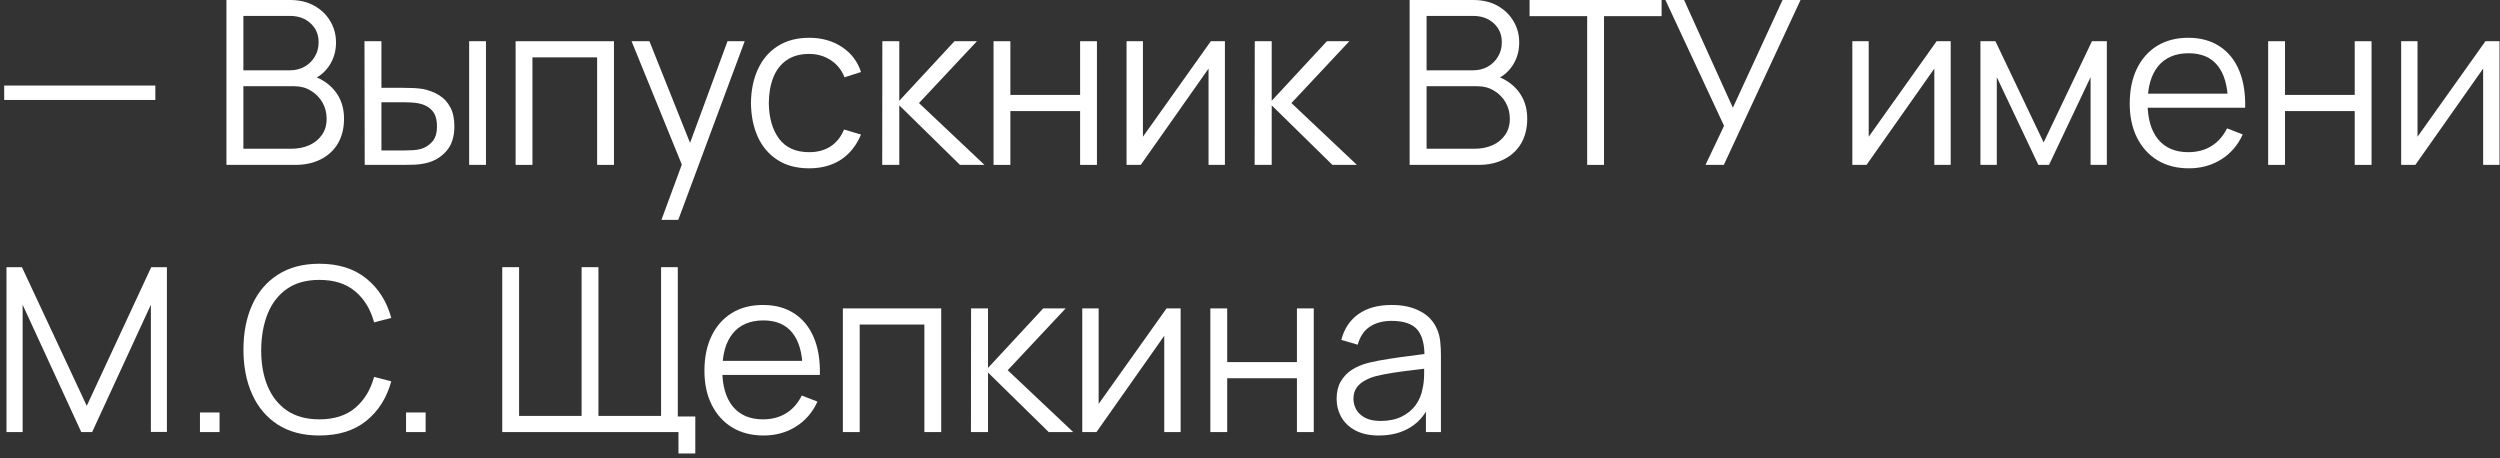
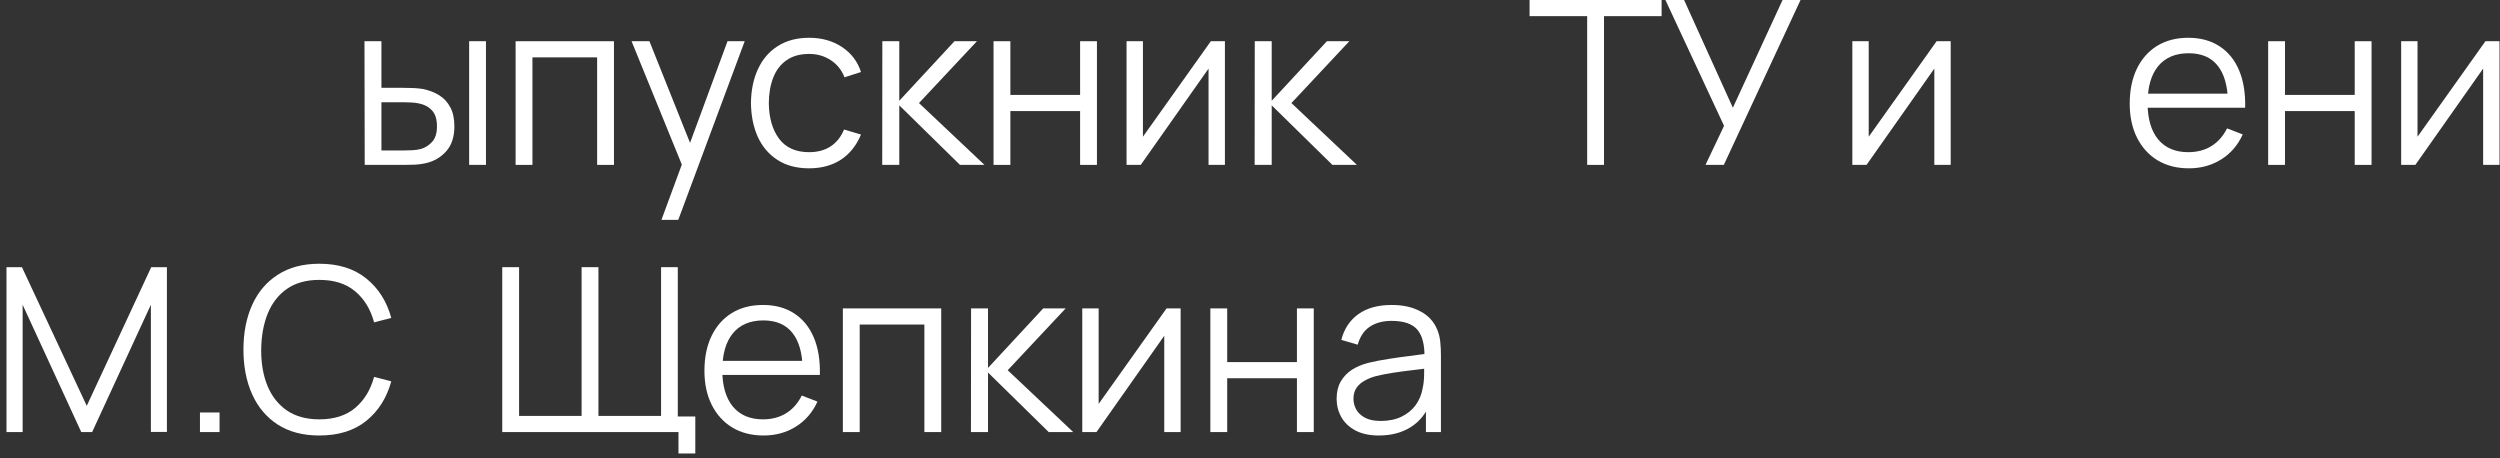
<svg xmlns="http://www.w3.org/2000/svg" width="262" height="48" viewBox="0 0 262 48" fill="none">
  <rect x="0" y="0" width="262" height="48" fill="#333333" stroke="none" />
-   <path d="M0.44 10.476V8.964H16.28V10.476H0.44Z" fill="white" />
-   <path d="M23.731 17.28V0H30.403C31.371 0 32.215 0.2 32.935 0.6C33.655 1 34.215 1.54 34.615 2.22C35.015 2.892 35.215 3.636 35.215 4.452C35.215 5.38 34.967 6.208 34.471 6.936C33.975 7.656 33.311 8.156 32.479 8.436L32.455 7.848C33.575 8.168 34.455 8.728 35.095 9.528C35.735 10.328 36.055 11.296 36.055 12.432C36.055 13.432 35.843 14.296 35.419 15.024C34.995 15.744 34.399 16.3 33.631 16.692C32.863 17.084 31.971 17.28 30.955 17.28H23.731ZM25.507 15.588H30.523C31.227 15.588 31.859 15.464 32.419 15.216C32.979 14.96 33.419 14.6 33.739 14.136C34.067 13.672 34.231 13.112 34.231 12.456C34.231 11.816 34.083 11.24 33.787 10.728C33.491 10.216 33.087 9.808 32.575 9.504C32.071 9.192 31.495 9.036 30.847 9.036H25.507V15.588ZM25.507 7.368H30.391C30.943 7.368 31.447 7.244 31.903 6.996C32.359 6.74 32.719 6.392 32.983 5.952C33.255 5.512 33.391 5.004 33.391 4.428C33.391 3.612 33.107 2.948 32.539 2.436C31.979 1.924 31.263 1.668 30.391 1.668H25.507V7.368Z" fill="white" />
  <path d="M38.222 17.28L38.198 4.32H39.974V9.204H42.23C42.606 9.204 42.974 9.212 43.334 9.228C43.694 9.244 44.018 9.276 44.306 9.324C44.946 9.452 45.514 9.668 46.01 9.972C46.506 10.276 46.898 10.696 47.186 11.232C47.474 11.76 47.618 12.428 47.618 13.236C47.618 14.348 47.33 15.224 46.754 15.864C46.178 16.504 45.454 16.92 44.582 17.112C44.254 17.184 43.898 17.232 43.514 17.256C43.13 17.272 42.754 17.28 42.386 17.28H38.222ZM39.974 15.768H42.314C42.578 15.768 42.878 15.76 43.214 15.744C43.55 15.728 43.846 15.684 44.102 15.612C44.534 15.492 44.922 15.252 45.266 14.892C45.618 14.524 45.794 13.972 45.794 13.236C45.794 12.508 45.626 11.96 45.29 11.592C44.954 11.216 44.506 10.968 43.946 10.848C43.69 10.792 43.418 10.756 43.13 10.74C42.85 10.724 42.578 10.716 42.314 10.716H39.974V15.768ZM49.166 17.28V4.32H50.93V17.28H49.166Z" fill="white" />
  <path d="M54.036 17.28V4.32H64.344V17.28H62.58V6.012H55.8V17.28H54.036Z" fill="white" />
  <path d="M69.32 23.04L71.828 16.236L71.864 18.252L66.188 4.32H68.06L72.716 15.972H71.948L76.244 4.32H78.044L71.084 23.04H69.32Z" fill="white" />
  <path d="M84.796 17.64C83.492 17.64 82.388 17.348 81.484 16.764C80.58 16.18 79.892 15.376 79.42 14.352C78.956 13.32 78.716 12.136 78.7 10.8C78.716 9.44 78.964 8.248 79.444 7.224C79.924 6.192 80.616 5.392 81.52 4.824C82.424 4.248 83.52 3.96 84.808 3.96C86.12 3.96 87.26 4.28 88.228 4.92C89.204 5.56 89.872 6.436 90.232 7.548L88.504 8.1C88.2 7.324 87.716 6.724 87.052 6.3C86.396 5.868 85.644 5.652 84.796 5.652C83.844 5.652 83.056 5.872 82.432 6.312C81.808 6.744 81.344 7.348 81.04 8.124C80.736 8.9 80.58 9.792 80.572 10.8C80.588 12.352 80.948 13.6 81.652 14.544C82.356 15.48 83.404 15.948 84.796 15.948C85.676 15.948 86.424 15.748 87.04 15.348C87.664 14.94 88.136 14.348 88.456 13.572L90.232 14.1C89.752 15.252 89.048 16.132 88.12 16.74C87.192 17.34 86.084 17.64 84.796 17.64Z" fill="white" />
  <path d="M92.457 17.28L92.469 4.32H94.245V10.56L100.029 4.32H102.381L96.309 10.8L103.173 17.28H100.605L94.245 11.04V17.28H92.457Z" fill="white" />
  <path d="M104.123 17.28V4.32H105.887V9.948H113.195V4.32H114.959V17.28H113.195V11.64H105.887V17.28H104.123Z" fill="white" />
  <path d="M128.371 4.32V17.28H126.655V7.188L119.551 17.28H118.063V4.32H119.779V14.328L126.895 4.32H128.371Z" fill="white" />
  <path d="M131.487 17.28L131.499 4.32H133.275V10.56L139.059 4.32H141.411L135.339 10.8L142.203 17.28H139.635L133.275 11.04V17.28H131.487Z" fill="white" />
-   <path d="M147.73 17.28V0H154.402C155.37 0 156.214 0.2 156.934 0.6C157.654 1 158.214 1.54 158.614 2.22C159.014 2.892 159.214 3.636 159.214 4.452C159.214 5.38 158.966 6.208 158.47 6.936C157.974 7.656 157.31 8.156 156.478 8.436L156.454 7.848C157.574 8.168 158.454 8.728 159.094 9.528C159.734 10.328 160.054 11.296 160.054 12.432C160.054 13.432 159.842 14.296 159.418 15.024C158.994 15.744 158.398 16.3 157.63 16.692C156.862 17.084 155.97 17.28 154.954 17.28H147.73ZM149.506 15.588H154.522C155.226 15.588 155.858 15.464 156.418 15.216C156.978 14.96 157.418 14.6 157.738 14.136C158.066 13.672 158.23 13.112 158.23 12.456C158.23 11.816 158.082 11.24 157.786 10.728C157.49 10.216 157.086 9.808 156.574 9.504C156.07 9.192 155.494 9.036 154.846 9.036H149.506V15.588ZM149.506 7.368H154.39C154.942 7.368 155.446 7.244 155.902 6.996C156.358 6.74 156.718 6.392 156.982 5.952C157.254 5.512 157.39 5.004 157.39 4.428C157.39 3.612 157.106 2.948 156.538 2.436C155.978 1.924 155.262 1.668 154.39 1.668H149.506V7.368Z" fill="white" />
  <path d="M166.336 17.28V1.692H160.3V0H174.136V1.692H168.1V17.28H166.336Z" fill="white" />
  <path d="M178.736 17.28L180.68 13.188L174.536 0H176.492L181.604 11.292L186.812 0H188.696L180.656 17.28H178.736Z" fill="white" />
  <path d="M204.433 4.32V17.28H202.717V7.188L195.613 17.28H194.125V4.32H195.841V14.328L202.957 4.32H204.433Z" fill="white" />
-   <path d="M207.549 17.28V4.32H209.121L214.173 14.928L219.237 4.32H220.797V17.28H219.093V8.088L214.737 17.28H213.621L209.265 8.088V17.28H207.549Z" fill="white" />
  <path d="M229.399 17.64C228.135 17.64 227.039 17.36 226.111 16.8C225.191 16.24 224.475 15.452 223.963 14.436C223.451 13.42 223.195 12.228 223.195 10.86C223.195 9.444 223.447 8.22 223.951 7.188C224.455 6.156 225.163 5.36 226.075 4.8C226.995 4.24 228.079 3.96 229.327 3.96C230.607 3.96 231.699 4.256 232.603 4.848C233.507 5.432 234.191 6.272 234.655 7.368C235.119 8.464 235.331 9.772 235.291 11.292H233.491V10.668C233.459 8.988 233.095 7.72 232.399 6.864C231.711 6.008 230.703 5.58 229.375 5.58C227.983 5.58 226.915 6.032 226.171 6.936C225.435 7.84 225.067 9.128 225.067 10.8C225.067 12.432 225.435 13.7 226.171 14.604C226.915 15.5 227.967 15.948 229.327 15.948C230.255 15.948 231.063 15.736 231.751 15.312C232.447 14.88 232.995 14.26 233.395 13.452L235.039 14.088C234.527 15.216 233.771 16.092 232.771 16.716C231.779 17.332 230.655 17.64 229.399 17.64ZM224.443 11.292V9.816H234.343V11.292H224.443Z" fill="white" />
  <path d="M237.702 17.28V4.32H239.466V9.948H246.774V4.32H248.538V17.28H246.774V11.64H239.466V17.28H237.702Z" fill="white" />
  <path d="M261.949 4.32V17.28H260.233V7.188L253.129 17.28H251.641V4.32H253.357V14.328L260.473 4.32H261.949Z" fill="white" />
  <path d="M0.68 45.28V28H2.3L9.092 42.532L15.848 28H17.492V45.268H15.812V31.936L9.656 45.28H8.516L2.372 31.936V45.28H0.68Z" fill="white" />
  <path d="M20.956 45.28V43.228H23.008V45.28H20.956Z" fill="white" />
  <path d="M33.469 45.64C31.749 45.64 30.297 45.26 29.113 44.5C27.929 43.732 27.033 42.672 26.425 41.32C25.817 39.968 25.513 38.408 25.513 36.64C25.513 34.872 25.817 33.312 26.425 31.96C27.033 30.608 27.929 29.552 29.113 28.792C30.297 28.024 31.749 27.64 33.469 27.64C35.477 27.64 37.117 28.156 38.389 29.188C39.661 30.212 40.533 31.588 41.005 33.316L39.205 33.784C38.837 32.416 38.177 31.332 37.225 30.532C36.273 29.732 35.021 29.332 33.469 29.332C32.117 29.332 30.993 29.64 30.097 30.256C29.201 30.872 28.525 31.732 28.069 32.836C27.621 33.932 27.389 35.2 27.373 36.64C27.365 38.08 27.585 39.348 28.033 40.444C28.489 41.54 29.169 42.4 30.073 43.024C30.985 43.64 32.117 43.948 33.469 43.948C35.021 43.948 36.273 43.548 37.225 42.748C38.177 41.94 38.837 40.856 39.205 39.496L41.005 39.964C40.533 41.692 39.661 43.072 38.389 44.104C37.117 45.128 35.477 45.64 33.469 45.64Z" fill="white" />
-   <path d="M42.554 45.28V43.228H44.606V45.28H42.554Z" fill="white" />
  <path d="M71.104 47.524V45.28H69.424V43.648H72.868V47.524H71.104ZM52.636 45.28V28H54.4V43.588H60.952V28H62.716V43.588H69.28V28H71.032V45.28H52.636Z" fill="white" />
  <path d="M80.029 45.64C78.765 45.64 77.669 45.36 76.741 44.8C75.821 44.24 75.105 43.452 74.593 42.436C74.081 41.42 73.825 40.228 73.825 38.86C73.825 37.444 74.077 36.22 74.581 35.188C75.085 34.156 75.793 33.36 76.705 32.8C77.625 32.24 78.709 31.96 79.957 31.96C81.237 31.96 82.329 32.256 83.233 32.848C84.137 33.432 84.821 34.272 85.285 35.368C85.749 36.464 85.961 37.772 85.921 39.292H84.121V38.668C84.089 36.988 83.725 35.72 83.029 34.864C82.341 34.008 81.333 33.58 80.005 33.58C78.613 33.58 77.545 34.032 76.801 34.936C76.065 35.84 75.697 37.128 75.697 38.8C75.697 40.432 76.065 41.7 76.801 42.604C77.545 43.5 78.597 43.948 79.957 43.948C80.885 43.948 81.693 43.736 82.381 43.312C83.077 42.88 83.625 42.26 84.025 41.452L85.669 42.088C85.157 43.216 84.401 44.092 83.401 44.716C82.409 45.332 81.285 45.64 80.029 45.64ZM75.073 39.292V37.816H84.973V39.292H75.073Z" fill="white" />
  <path d="M88.332 45.28V32.32H98.64V45.28H96.876V34.012H90.096V45.28H88.332Z" fill="white" />
  <path d="M101.756 45.28L101.768 32.32H103.544V38.56L109.328 32.32H111.68L105.608 38.8L112.472 45.28H109.904L103.544 39.04V45.28H101.756Z" fill="white" />
  <path d="M123.73 32.32V45.28H122.014V35.188L114.91 45.28H113.422V32.32H115.138V42.328L122.254 32.32H123.73Z" fill="white" />
  <path d="M126.846 45.28V32.32H128.61V37.948H135.918V32.32H137.682V45.28H135.918V39.64H128.61V45.28H126.846Z" fill="white" />
  <path d="M144.506 45.64C143.53 45.64 142.71 45.464 142.046 45.112C141.39 44.76 140.898 44.292 140.57 43.708C140.242 43.124 140.078 42.488 140.078 41.8C140.078 41.096 140.218 40.496 140.498 40C140.786 39.496 141.174 39.084 141.662 38.764C142.158 38.444 142.73 38.2 143.378 38.032C144.034 37.872 144.758 37.732 145.55 37.612C146.35 37.484 147.13 37.376 147.89 37.288C148.658 37.192 149.33 37.1 149.906 37.012L149.282 37.396C149.306 36.116 149.058 35.168 148.538 34.552C148.018 33.936 147.114 33.628 145.826 33.628C144.938 33.628 144.186 33.828 143.57 34.228C142.962 34.628 142.534 35.26 142.286 36.124L140.57 35.62C140.866 34.46 141.462 33.56 142.358 32.92C143.254 32.28 144.418 31.96 145.85 31.96C147.034 31.96 148.038 32.184 148.862 32.632C149.694 33.072 150.282 33.712 150.626 34.552C150.786 34.928 150.89 35.348 150.938 35.812C150.986 36.276 151.01 36.748 151.01 37.228V45.28H149.438V42.028L149.894 42.22C149.454 43.332 148.77 44.18 147.842 44.764C146.914 45.348 145.802 45.64 144.506 45.64ZM144.71 44.116C145.534 44.116 146.254 43.968 146.87 43.672C147.486 43.376 147.982 42.972 148.358 42.46C148.734 41.94 148.978 41.356 149.09 40.708C149.186 40.292 149.238 39.836 149.246 39.34C149.254 38.836 149.258 38.46 149.258 38.212L149.93 38.56C149.33 38.64 148.678 38.72 147.974 38.8C147.278 38.88 146.59 38.972 145.91 39.076C145.238 39.18 144.63 39.304 144.086 39.448C143.718 39.552 143.362 39.7 143.018 39.892C142.674 40.076 142.39 40.324 142.166 40.636C141.95 40.948 141.842 41.336 141.842 41.8C141.842 42.176 141.934 42.54 142.118 42.892C142.31 43.244 142.614 43.536 143.03 43.768C143.454 44 144.014 44.116 144.71 44.116Z" fill="white" />
</svg>